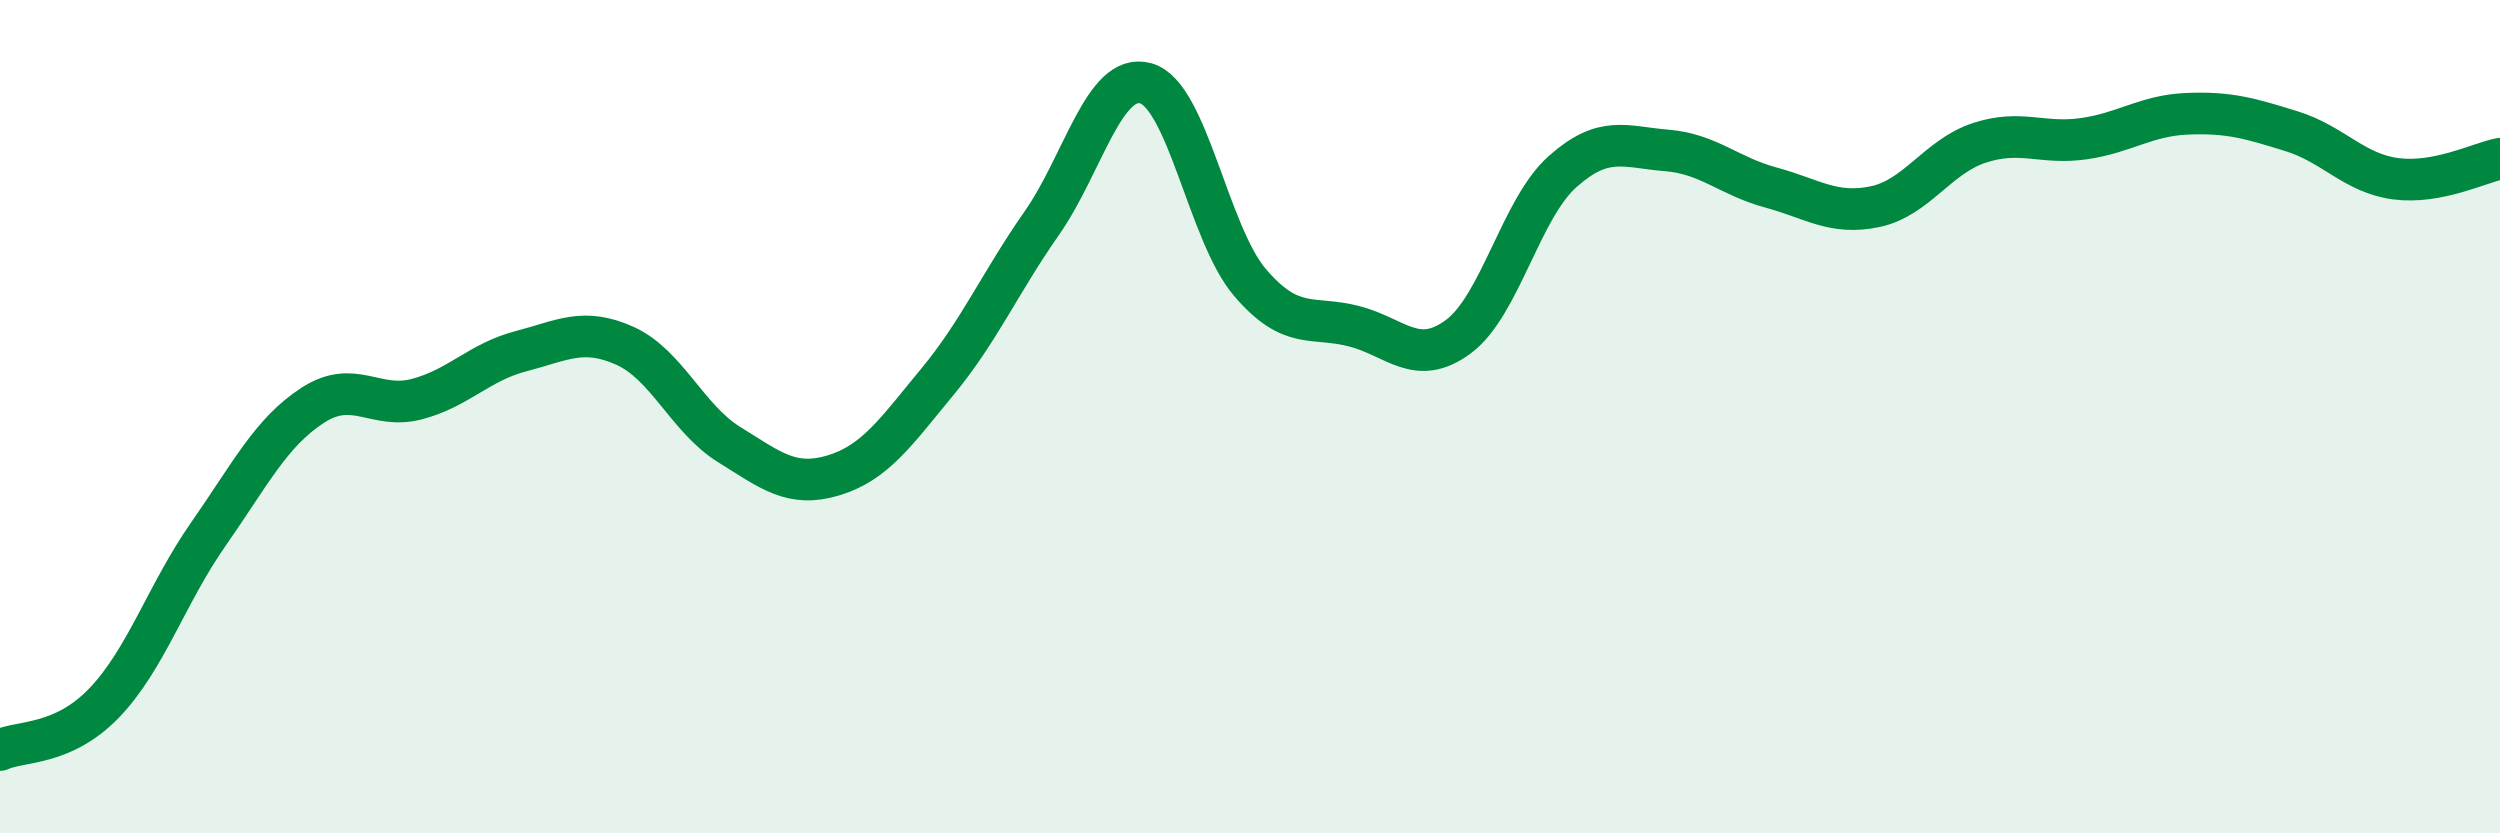
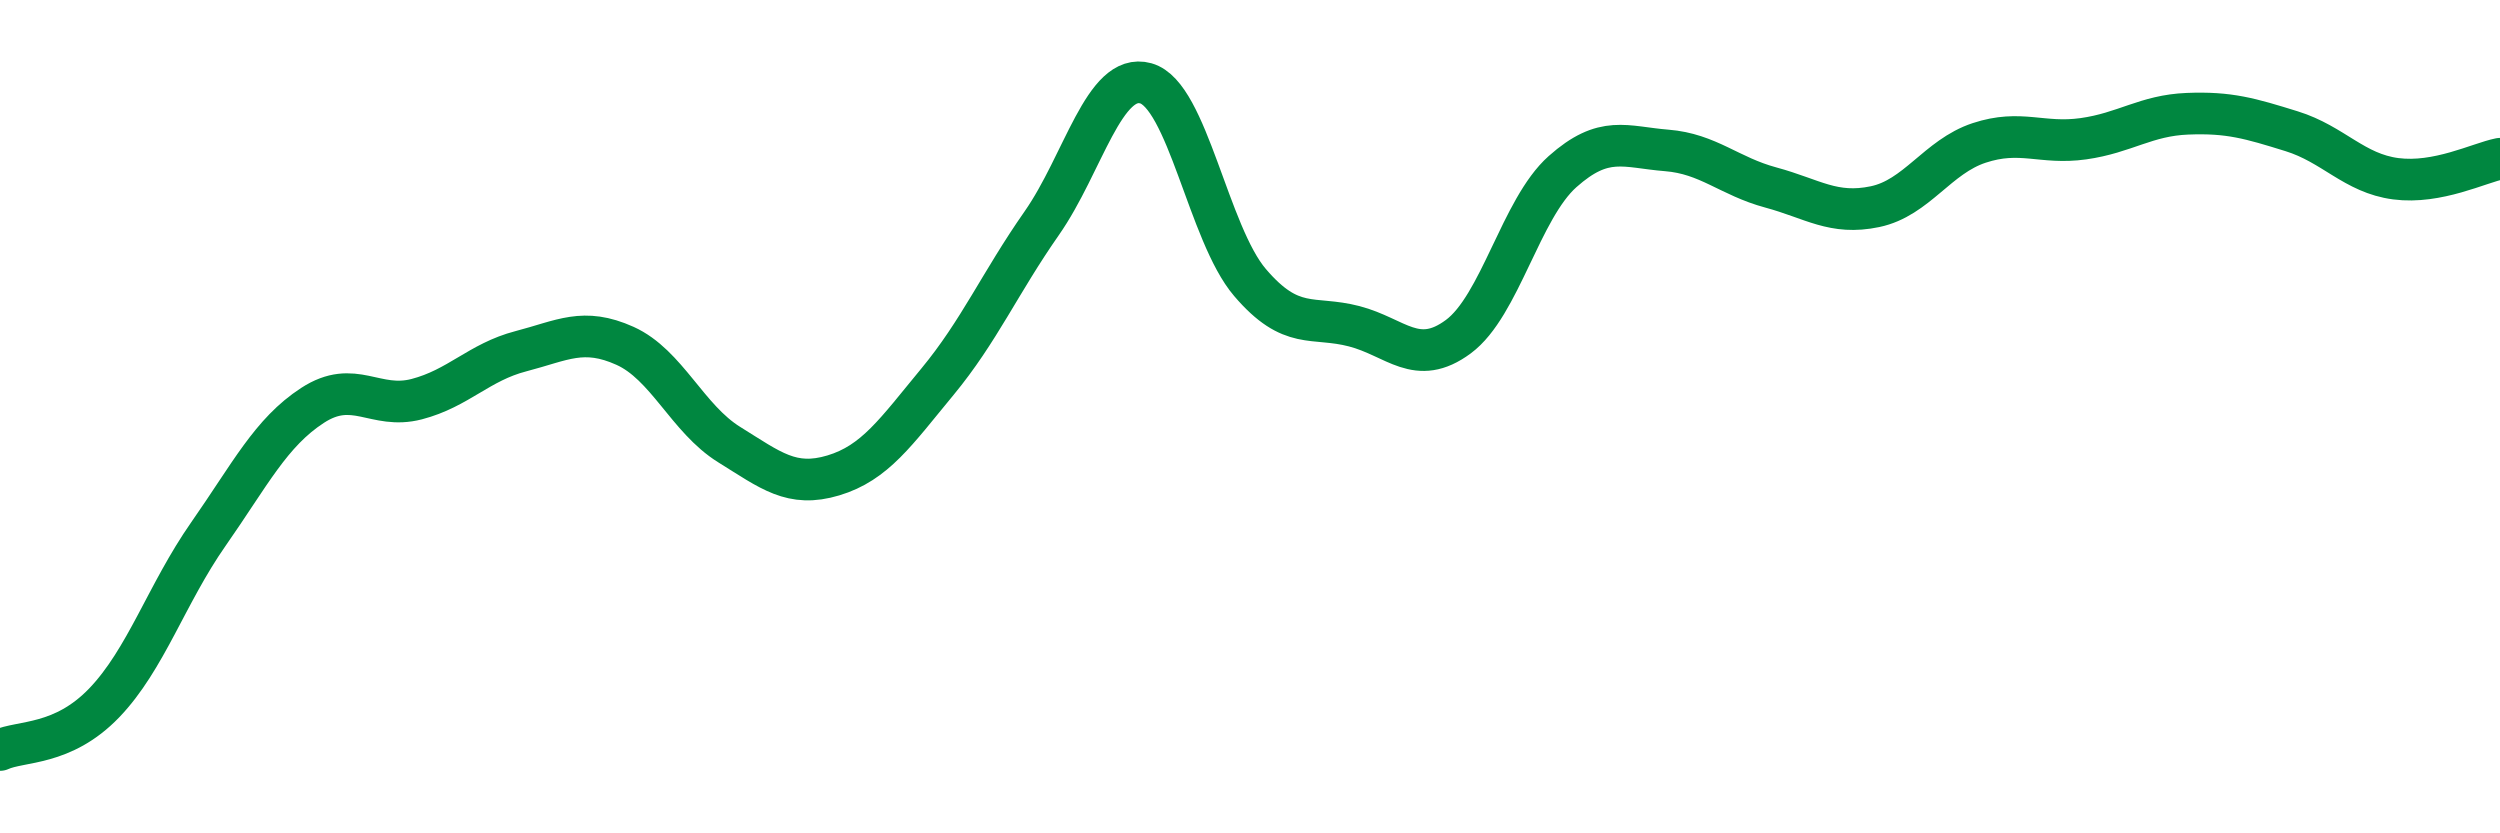
<svg xmlns="http://www.w3.org/2000/svg" width="60" height="20" viewBox="0 0 60 20">
-   <path d="M 0,18 C 0.5,17.77 1.5,17.91 2.5,16.87 C 3.5,15.83 4,14.25 5,12.82 C 6,11.39 6.5,10.38 7.5,9.73 C 8.5,9.08 9,9.84 10,9.58 C 11,9.32 11.5,8.69 12.5,8.43 C 13.5,8.17 14,7.85 15,8.3 C 16,8.75 16.5,10.05 17.5,10.67 C 18.5,11.29 19,11.71 20,11.41 C 21,11.11 21.5,10.37 22.5,9.16 C 23.5,7.95 24,6.79 25,5.36 C 26,3.93 26.5,1.72 27.5,2 C 28.5,2.28 29,5.61 30,6.78 C 31,7.95 31.5,7.57 32.5,7.83 C 33.5,8.09 34,8.82 35,8.08 C 36,7.34 36.5,5.01 37.5,4.12 C 38.5,3.23 39,3.53 40,3.61 C 41,3.69 41.5,4.23 42.5,4.5 C 43.5,4.77 44,5.17 45,4.96 C 46,4.75 46.5,3.76 47.5,3.43 C 48.5,3.1 49,3.47 50,3.33 C 51,3.19 51.5,2.77 52.5,2.73 C 53.5,2.69 54,2.84 55,3.15 C 56,3.46 56.5,4.16 57.5,4.29 C 58.5,4.42 59.5,3.91 60,3.81L60 20L0 20Z" fill="#008740" opacity="0.1" stroke-linecap="round" stroke-linejoin="round" />
  <path d="M 0,18 C 0.5,17.77 1.5,17.91 2.5,16.87 C 3.5,15.83 4,14.25 5,12.82 C 6,11.39 6.5,10.38 7.5,9.73 C 8.5,9.08 9,9.84 10,9.58 C 11,9.32 11.5,8.69 12.5,8.43 C 13.5,8.17 14,7.85 15,8.3 C 16,8.75 16.5,10.05 17.5,10.67 C 18.5,11.29 19,11.71 20,11.41 C 21,11.11 21.5,10.37 22.5,9.16 C 23.5,7.95 24,6.79 25,5.36 C 26,3.93 26.5,1.72 27.5,2 C 28.5,2.28 29,5.61 30,6.78 C 31,7.95 31.5,7.57 32.5,7.83 C 33.5,8.09 34,8.82 35,8.08 C 36,7.34 36.5,5.01 37.5,4.12 C 38.5,3.23 39,3.53 40,3.61 C 41,3.69 41.5,4.23 42.5,4.5 C 43.5,4.77 44,5.17 45,4.96 C 46,4.75 46.5,3.76 47.5,3.43 C 48.5,3.1 49,3.47 50,3.33 C 51,3.19 51.5,2.77 52.5,2.73 C 53.5,2.69 54,2.84 55,3.15 C 56,3.46 56.5,4.16 57.5,4.29 C 58.5,4.42 59.5,3.91 60,3.81" stroke="#008740" stroke-width="1" fill="none" stroke-linecap="round" stroke-linejoin="round" />
</svg>